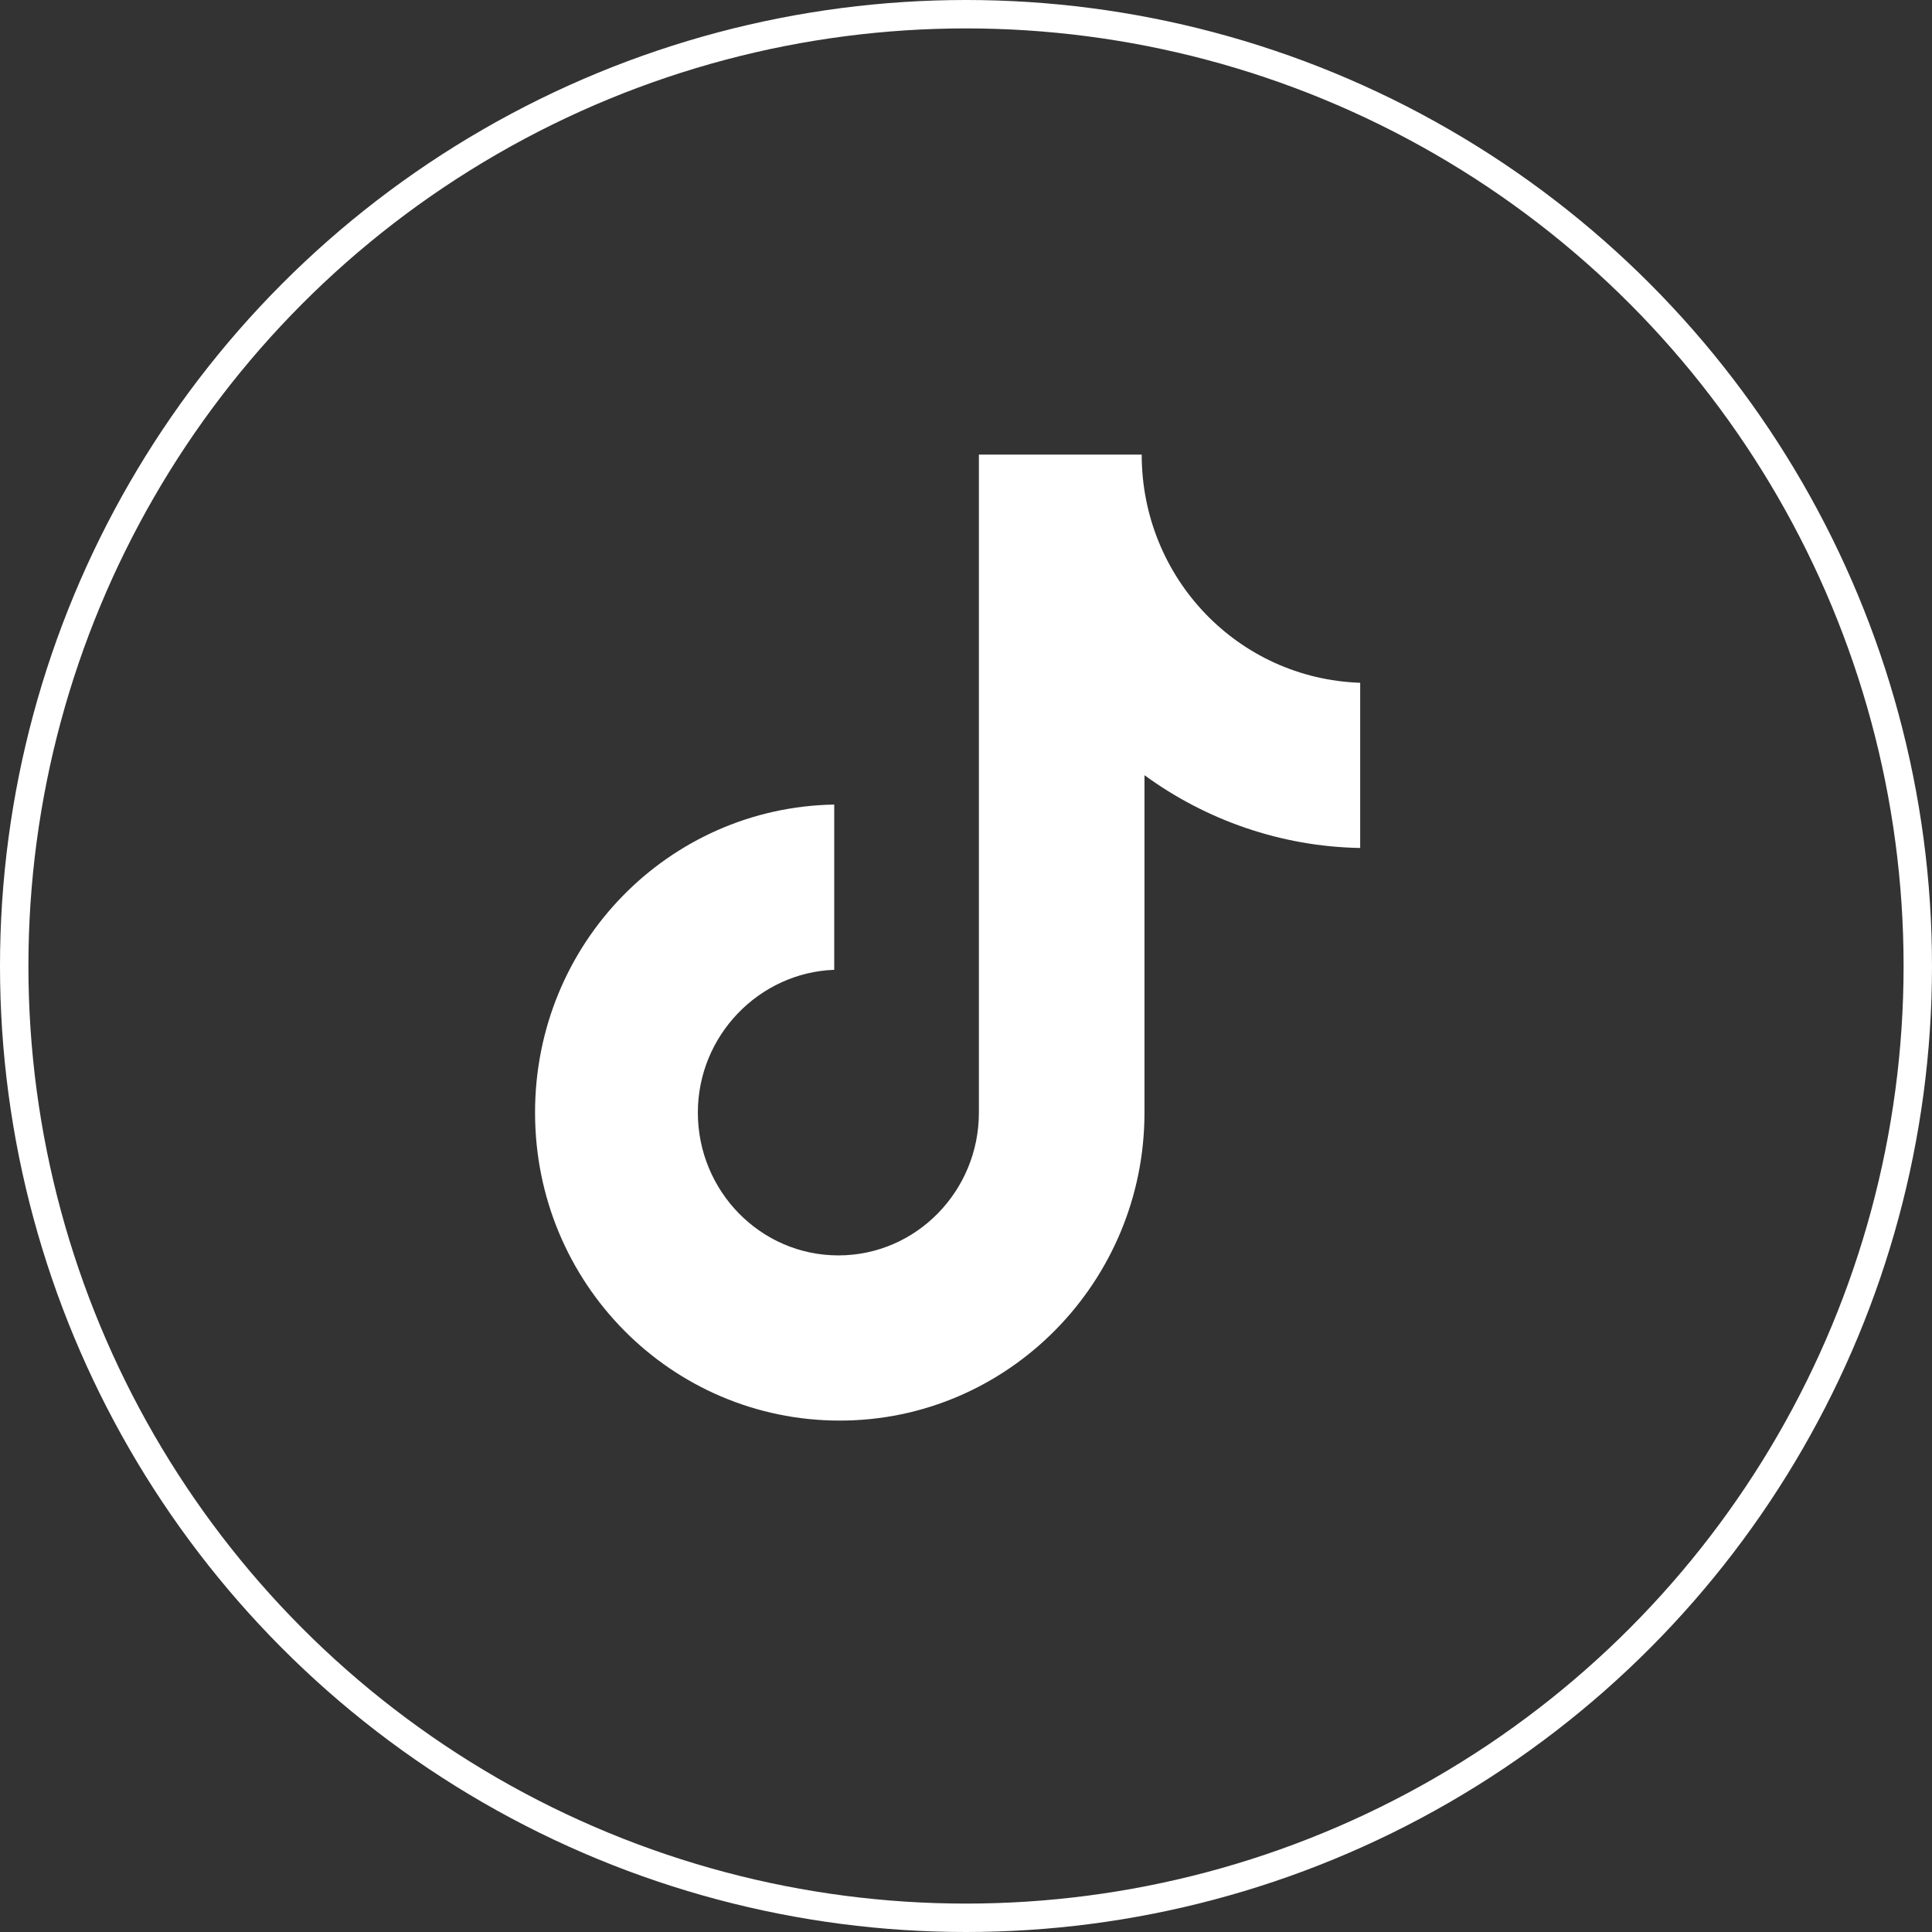
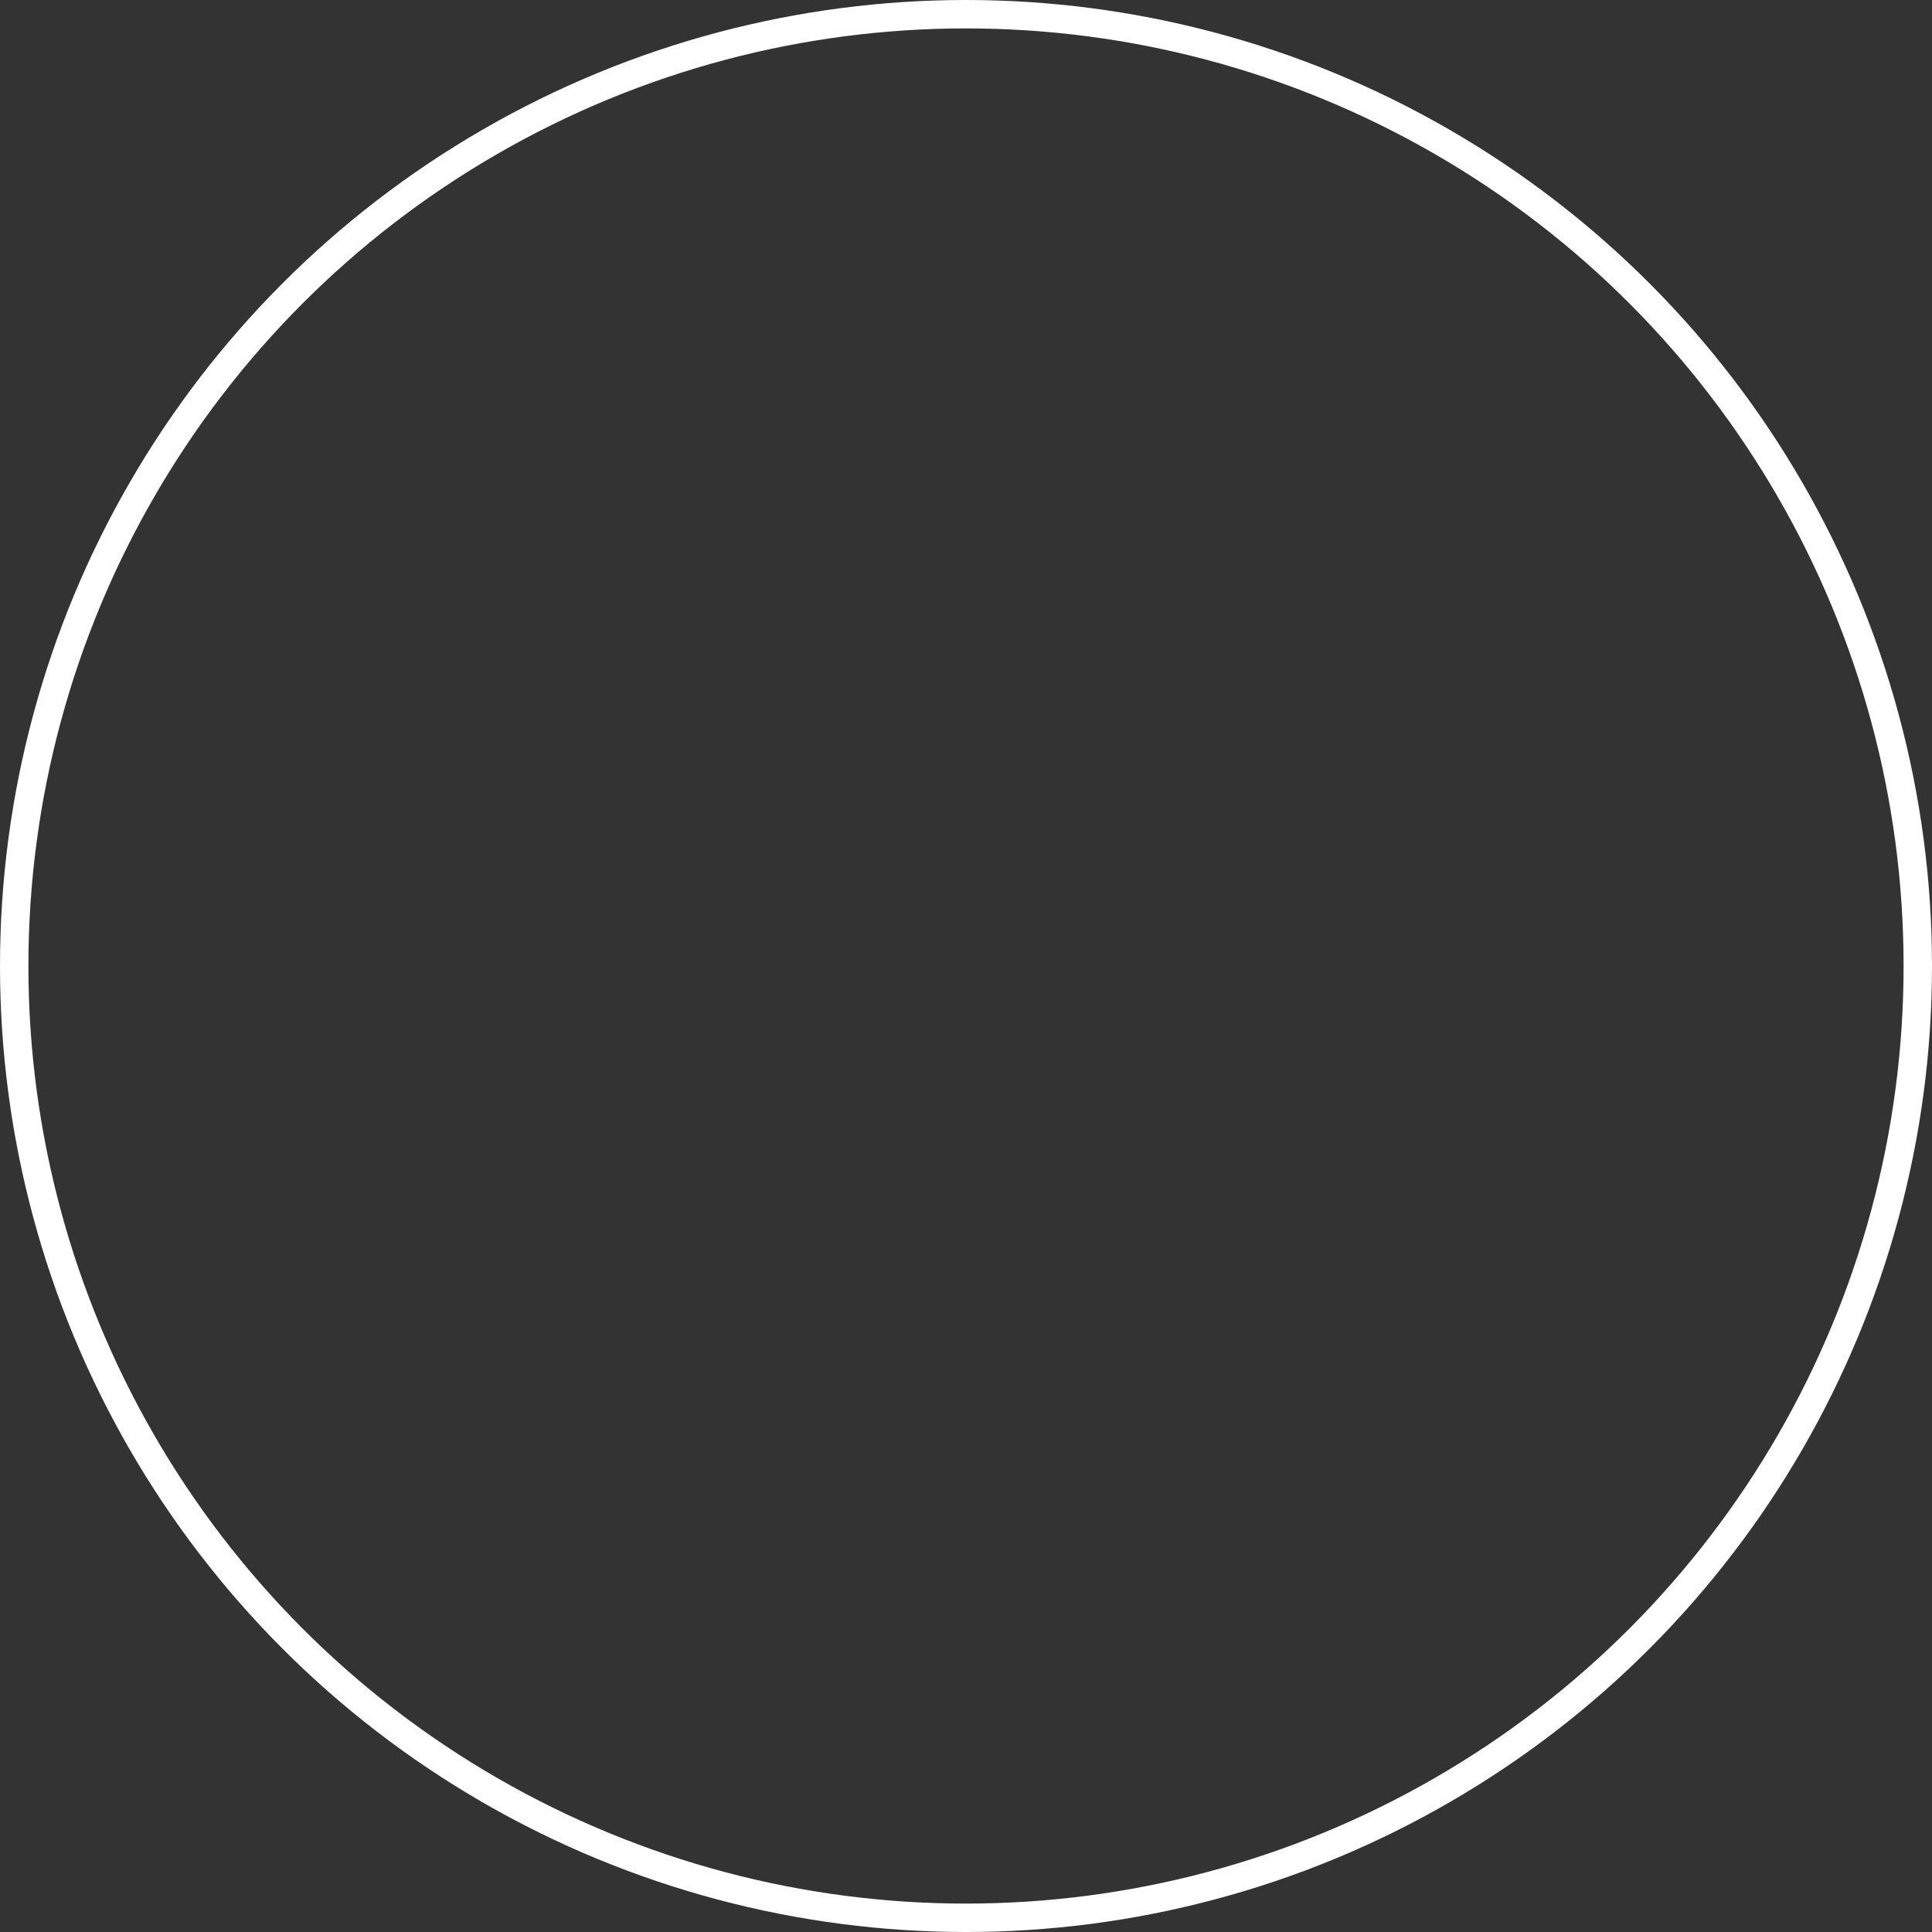
<svg xmlns="http://www.w3.org/2000/svg" width="34" height="34" viewBox="0 0 34 34" fill="none">
  <rect x="0" y="0" width="34" height="34" fill="#333333" stroke="none" />
  <circle cx="17" cy="17" r="16.75" stroke="white" stroke-width="0.5" />
-   <path d="M20.092 8H17.227V19.58C17.227 20.959 16.125 22.093 14.754 22.093C13.383 22.093 12.281 20.959 12.281 19.58C12.281 18.225 13.358 17.116 14.681 17.067V14.159C11.767 14.209 9.416 16.599 9.416 19.58C9.416 22.585 11.816 25 14.779 25C17.742 25 20.141 22.561 20.141 19.58V13.642C21.219 14.43 22.541 14.899 23.937 14.923V12.016C21.782 11.942 20.092 10.168 20.092 8Z" fill="white" />
</svg>